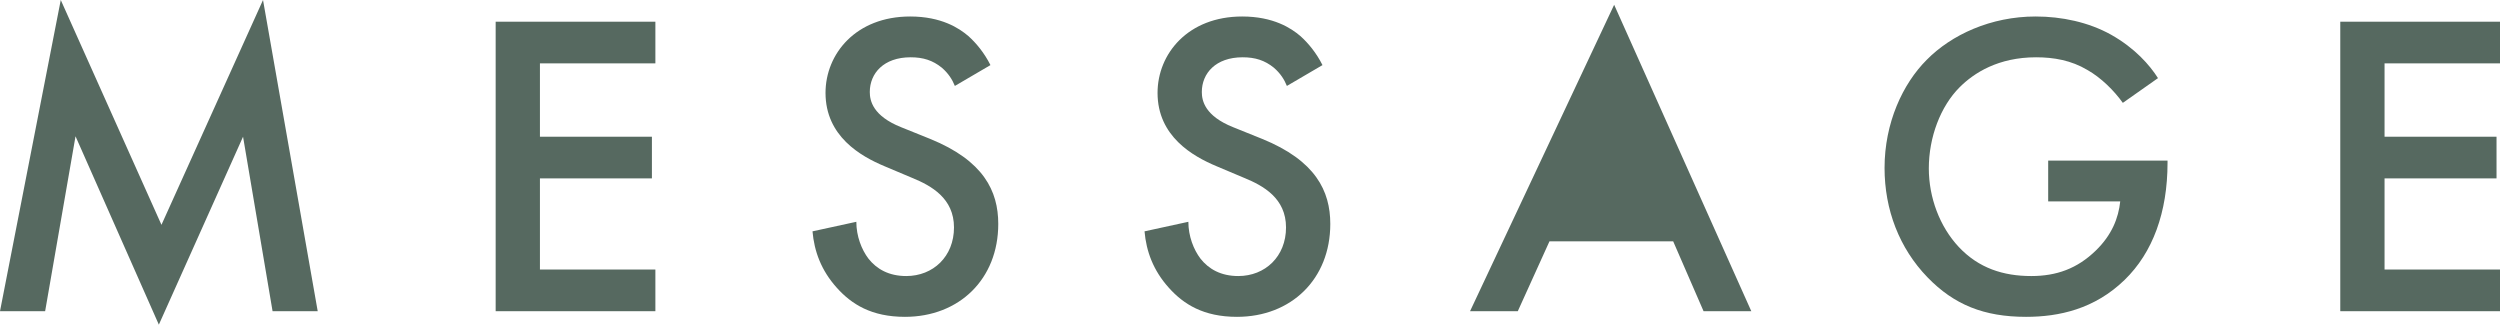
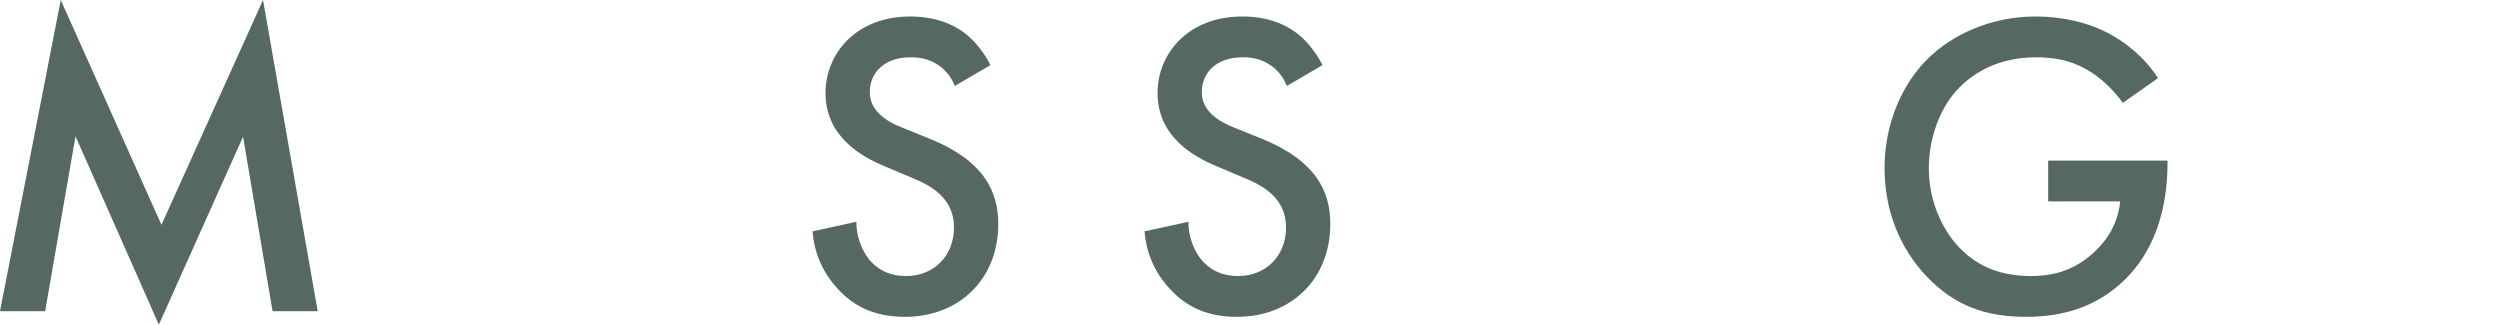
<svg xmlns="http://www.w3.org/2000/svg" id="_レイヤー_2" viewBox="0 0 230.4 29.92">
  <defs>
    <style>.cls-1{fill:#566960;stroke-width:0px;}</style>
  </defs>
  <g id="_レイヤー_3">
    <path class="cls-1" d="m0,28.68L5.6,0l9.28,20.72L24.24,0l5.04,28.68h-4.16l-2.72-16.08-7.76,17.32L6.96,12.56l-2.8,16.12H0Z" />
-     <path class="cls-1" d="m60.4,5.84h-10.64v6.76h10.32v3.84h-10.32v8.4h10.64v3.84h-14.72V2h14.72v3.84Z" />
    <path class="cls-1" d="m88,7.92c-.24-.6-.6-1.16-1.2-1.68-.84-.68-1.72-.96-2.88-.96-2.48,0-3.76,1.48-3.76,3.2,0,.8.28,2.2,2.88,3.24l2.68,1.08c4.92,2,6.28,4.8,6.28,7.84,0,5.08-3.6,8.56-8.6,8.56-3.08,0-4.92-1.16-6.28-2.68-1.44-1.6-2.08-3.36-2.24-5.2l4.04-.88c0,1.32.48,2.56,1.12,3.4.76.96,1.88,1.6,3.48,1.6,2.48,0,4.4-1.8,4.4-4.48s-2.08-3.84-3.84-4.56l-2.56-1.08c-2.2-.92-5.44-2.76-5.44-6.76,0-3.6,2.8-7.04,7.8-7.04,2.88,0,4.52,1.08,5.36,1.8.72.64,1.48,1.56,2.04,2.68l-3.28,1.92Z" />
-     <path class="cls-1" d="m118.6,7.92c-.24-.6-.6-1.16-1.2-1.68-.84-.68-1.72-.96-2.88-.96-2.48,0-3.76,1.48-3.76,3.2,0,.8.28,2.2,2.88,3.24l2.68,1.08c4.92,2,6.28,4.8,6.28,7.84,0,5.08-3.6,8.56-8.6,8.56-3.08,0-4.92-1.16-6.28-2.68-1.44-1.6-2.08-3.36-2.24-5.2l4.04-.88c0,1.32.48,2.56,1.12,3.4.76.96,1.88,1.6,3.48,1.6,2.48,0,4.4-1.8,4.4-4.48s-2.08-3.84-3.84-4.56l-2.56-1.08c-2.2-.92-5.44-2.76-5.44-6.76,0-3.6,2.8-7.04,7.8-7.04,2.88,0,4.52,1.08,5.36,1.8.72.64,1.48,1.56,2.04,2.68l-3.28,1.92Z" />
-     <path class="cls-1" d="m154.2,22.24h-11.4l-2.92,6.44h-4.4L148.76.44l12.64,28.24h-4.4l-2.8-6.44Zm-1.64-3.84l-3.96-9.04-4.12,9.04h8.08Z" />
+     <path class="cls-1" d="m118.6,7.92c-.24-.6-.6-1.16-1.2-1.68-.84-.68-1.72-.96-2.88-.96-2.48,0-3.76,1.48-3.76,3.2,0,.8.28,2.2,2.88,3.24l2.68,1.08c4.92,2,6.28,4.8,6.28,7.84,0,5.08-3.6,8.56-8.6,8.56-3.08,0-4.92-1.16-6.28-2.68-1.44-1.6-2.08-3.36-2.24-5.2l4.04-.88c0,1.32.48,2.56,1.12,3.4.76.96,1.88,1.6,3.48,1.6,2.48,0,4.4-1.8,4.4-4.48s-2.08-3.84-3.84-4.56l-2.56-1.08c-2.2-.92-5.44-2.76-5.44-6.76,0-3.6,2.8-7.04,7.8-7.04,2.88,0,4.52,1.08,5.36,1.8.72.64,1.48,1.56,2.04,2.68Z" />
    <path class="cls-1" d="m188.76,14.8h11v.2c0,4.56-1.36,8.28-3.96,10.8-2.76,2.68-6.04,3.4-9.08,3.4-3.88,0-6.64-1.12-9.08-3.64-2.6-2.68-3.96-6.24-3.96-10.08,0-4.16,1.68-7.76,3.88-9.96,2.28-2.32,5.92-4,10.04-4,2.4,0,4.88.52,6.96,1.68,2.2,1.24,3.56,2.8,4.32,4l-3.24,2.28c-.8-1.12-2-2.32-3.28-3.04-1.48-.88-3.08-1.16-4.72-1.16-3.48,0-5.72,1.44-7.04,2.76-1.76,1.76-2.84,4.6-2.84,7.48,0,2.68,1,5.36,2.76,7.24,1.84,1.96,4.12,2.68,6.68,2.68,2.32,0,4.24-.68,5.96-2.36,1.48-1.44,2.08-3,2.24-4.52h-6.64v-3.76Z" />
-     <path class="cls-1" d="m230.4,5.84h-10.64v6.76h10.32v3.84h-10.32v8.4h10.64v3.84h-14.72V2h14.72v3.84Z" />
-     <polygon class="cls-1" points="147.7 6.63 141.7 19.29 155.03 19.29 147.7 6.63" />
  </g>
</svg>